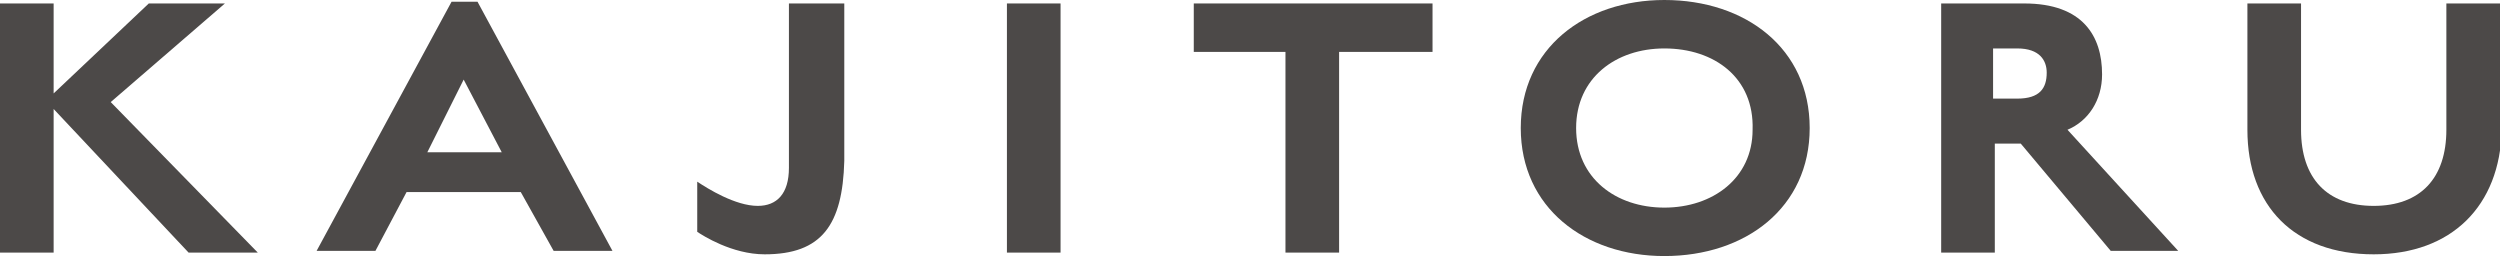
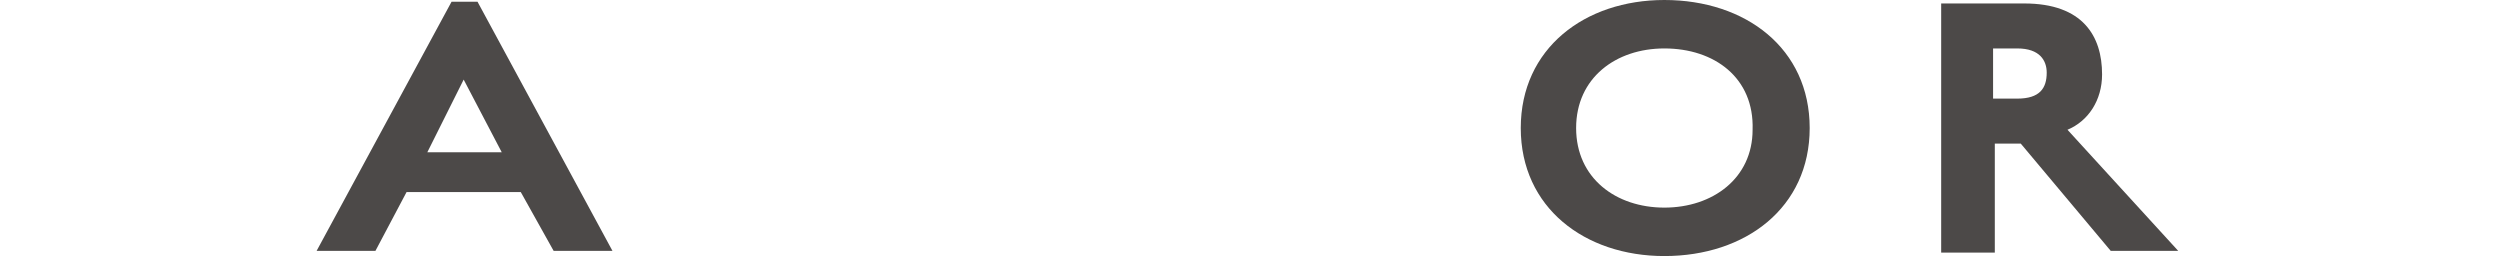
<svg xmlns="http://www.w3.org/2000/svg" version="1.1" id="レイヤー_1" x="0px" y="0px" width="144.5px" height="14.8px" viewBox="0 0 144.5 14.8" style="enable-background:new 0 0 144.5 14.8;" xml:space="preserve">
  <style type="text/css">
	.st0{fill:#4C4948;}
</style>
  <g>
    <g>
      <g>
        <g>
-           <path class="st0" d="M3.1,14.6H0V0.2h3.1v5.2l5.5-5.2H13L6.4,5.9l8.5,8.7h-4L3.1,6.3V14.6z" />
          <path class="st0" d="M23.5,11.1l-1.8,3.4h-3.4l7.8-14.4h1.5l7.8,14.4H32l-1.9-3.4H23.5z M29,8.8l-2.2-4.2l-2.1,4.2H29z" />
-           <path class="st0" d="M44.2,14.7c-1.9,0-3.6-1.1-3.9-1.3v-2.9c0.6,0.4,2.2,1.4,3.5,1.4c1.1,0,1.8-0.7,1.8-2.2V0.2h3.2v9.1      C48.7,13,47.5,14.7,44.2,14.7z" />
-           <path class="st0" d="M61.3,0.2v14.4h-3.1V0.2H61.3z" />
-           <path class="st0" d="M74.3,14.6V3H69V0.2h13.8V3h-5.4v11.6H74.3z" />
          <path class="st0" d="M96.2,14.8c-4.6,0-8.3-2.8-8.3-7.4c0-4.6,3.7-7.4,8.3-7.4c4.7,0,8.4,2.8,8.4,7.4      C104.6,12,100.9,14.8,96.2,14.8z M96.2,2.8c-2.8,0-5.1,1.7-5.1,4.6c0,2.9,2.3,4.6,5.1,4.6c2.8,0,5.1-1.7,5.1-4.5      C101.4,4.5,99.1,2.8,96.2,2.8z" />
          <path class="st0" d="M115.3,8.4v6.2h-3.1V0.2h4.8c3.4,0,4.5,1.9,4.5,4.1c0,1.5-0.8,2.7-2,3.2l6.4,7H122l-5.2-6.2H115.3z       M116.6,2.8h-1.4v2.9h1.4c1.3,0,1.7-0.6,1.7-1.5C118.3,3.5,117.9,2.8,116.6,2.8z" />
-           <path class="st0" d="M137.2,14.7c-4.6,0-7.3-2.8-7.3-7.2V0.2h3.1v7.3c0,2.8,1.5,4.4,4.2,4.4c2.7,0,4.2-1.6,4.2-4.4V0.2h3.2v7.3      C144.5,11.9,141.7,14.7,137.2,14.7z" />
        </g>
      </g>
    </g>
  </g>
</svg>